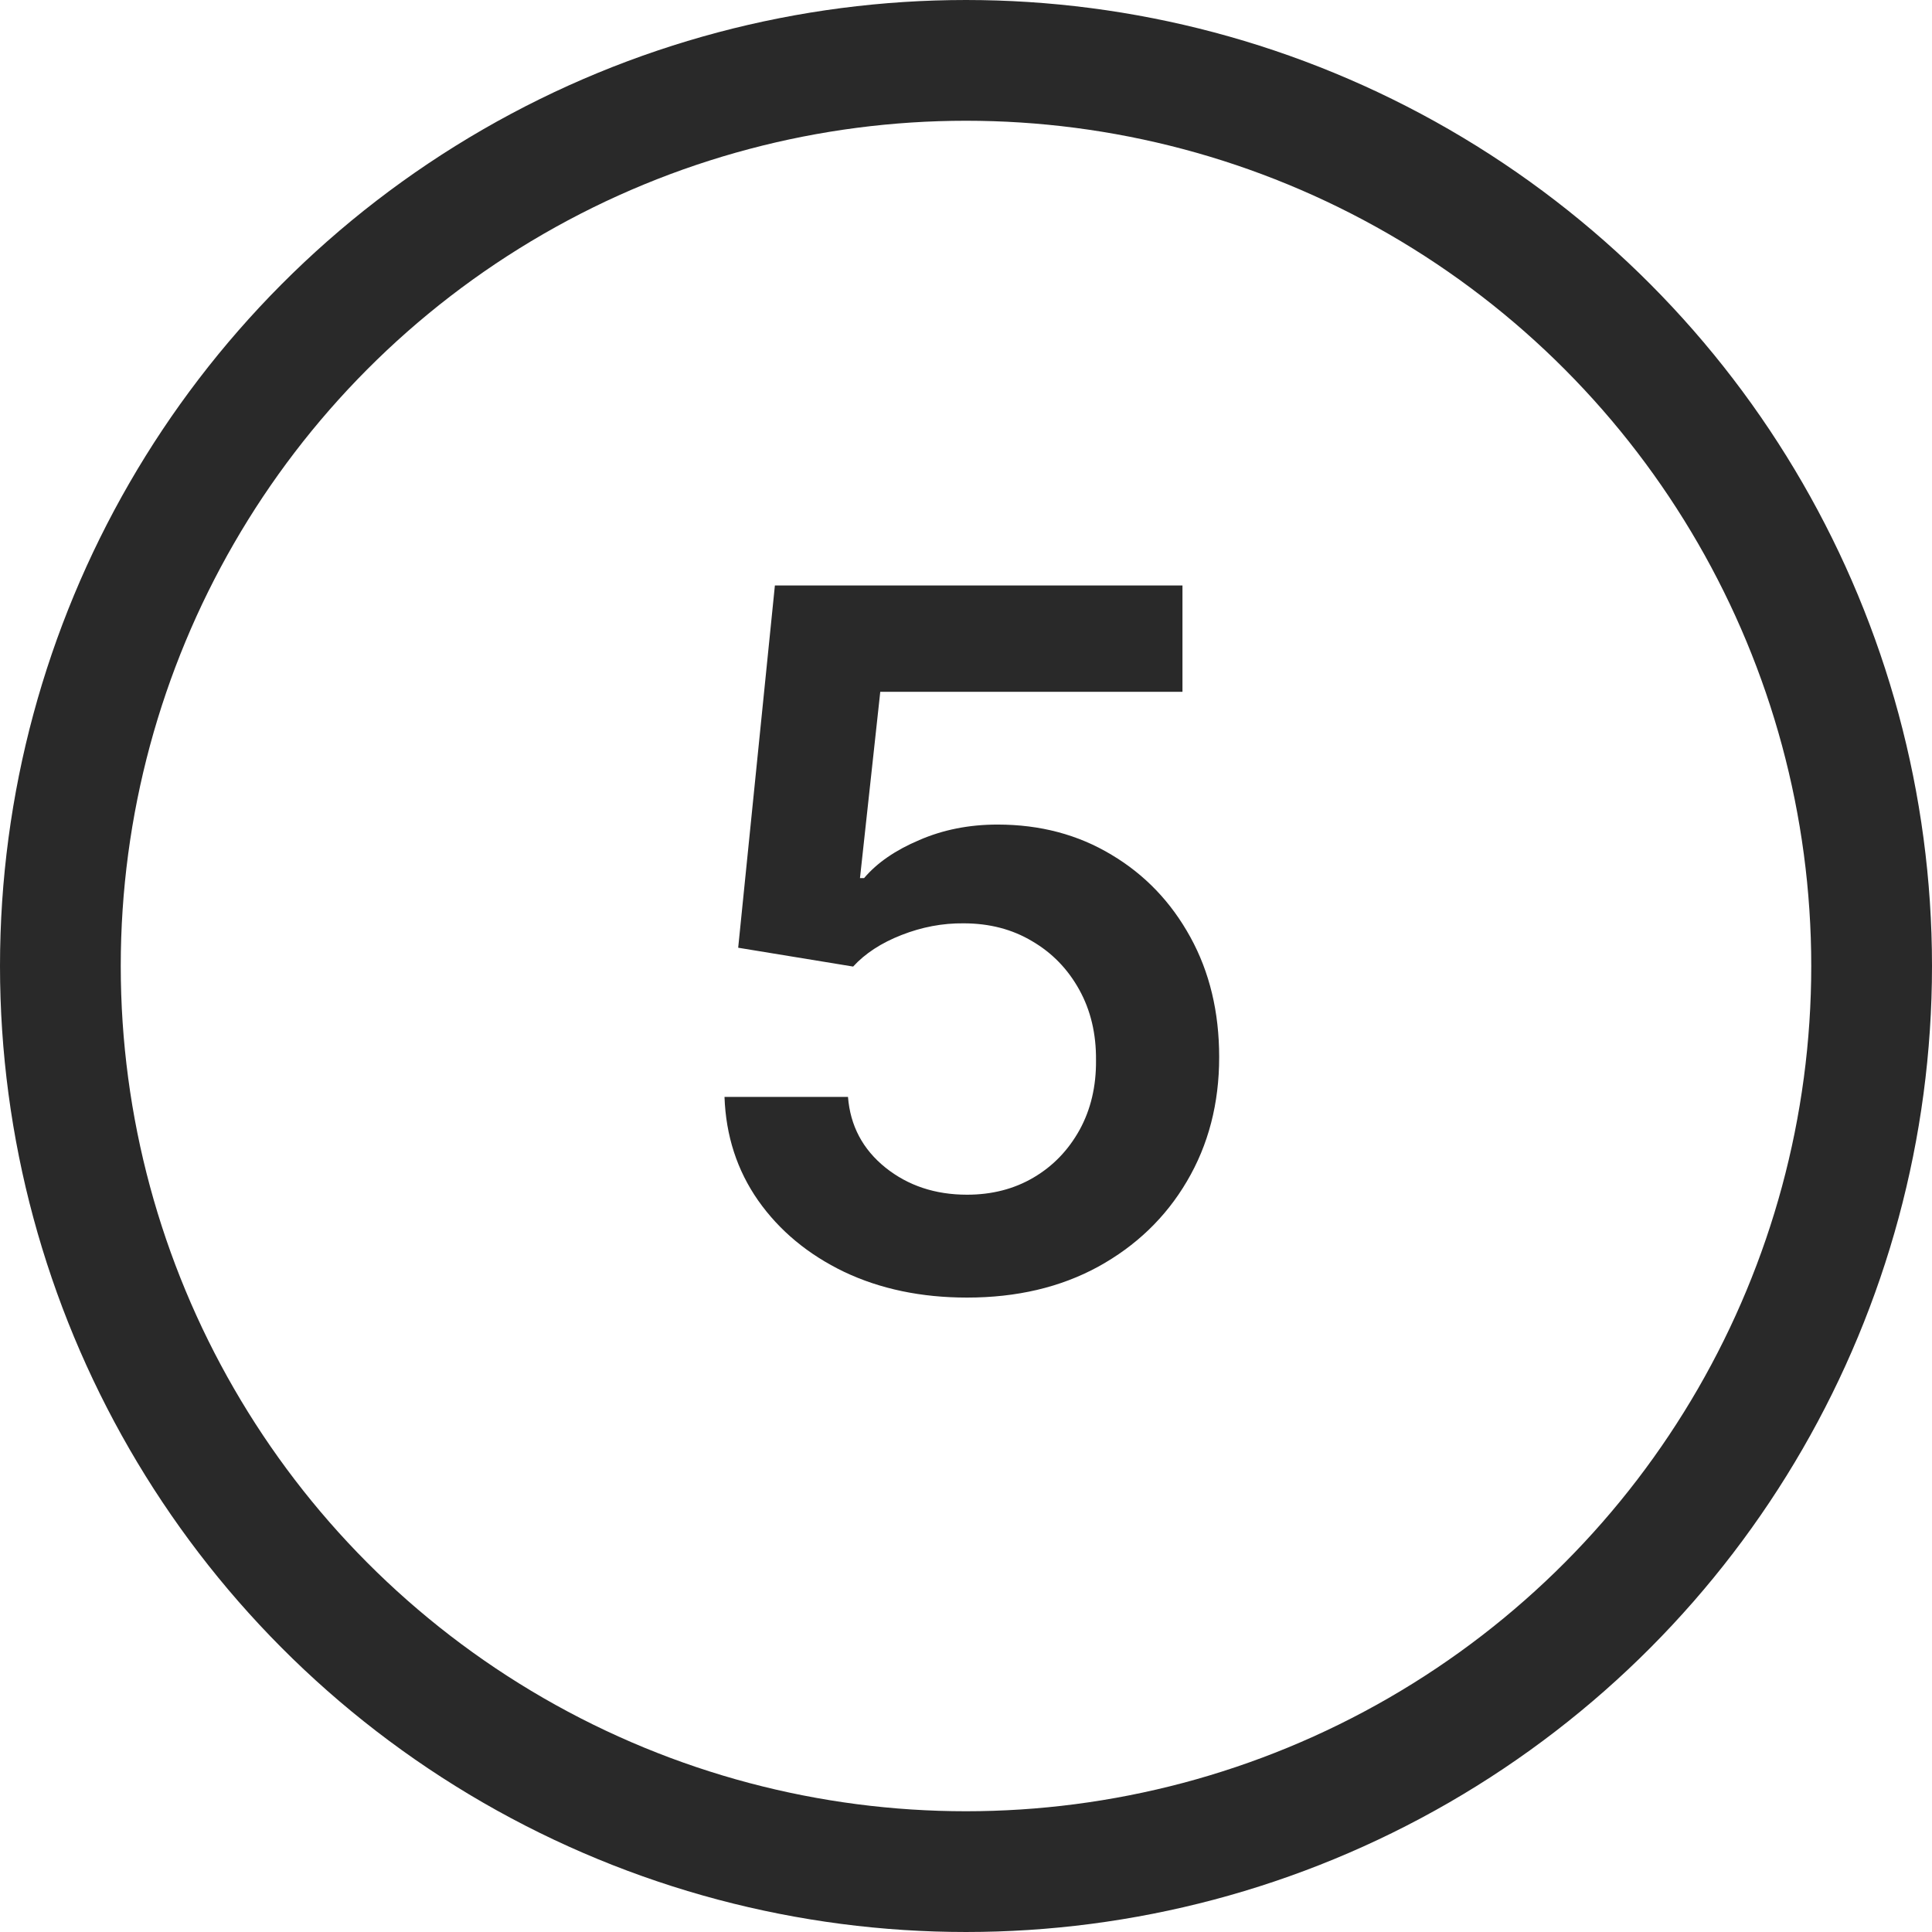
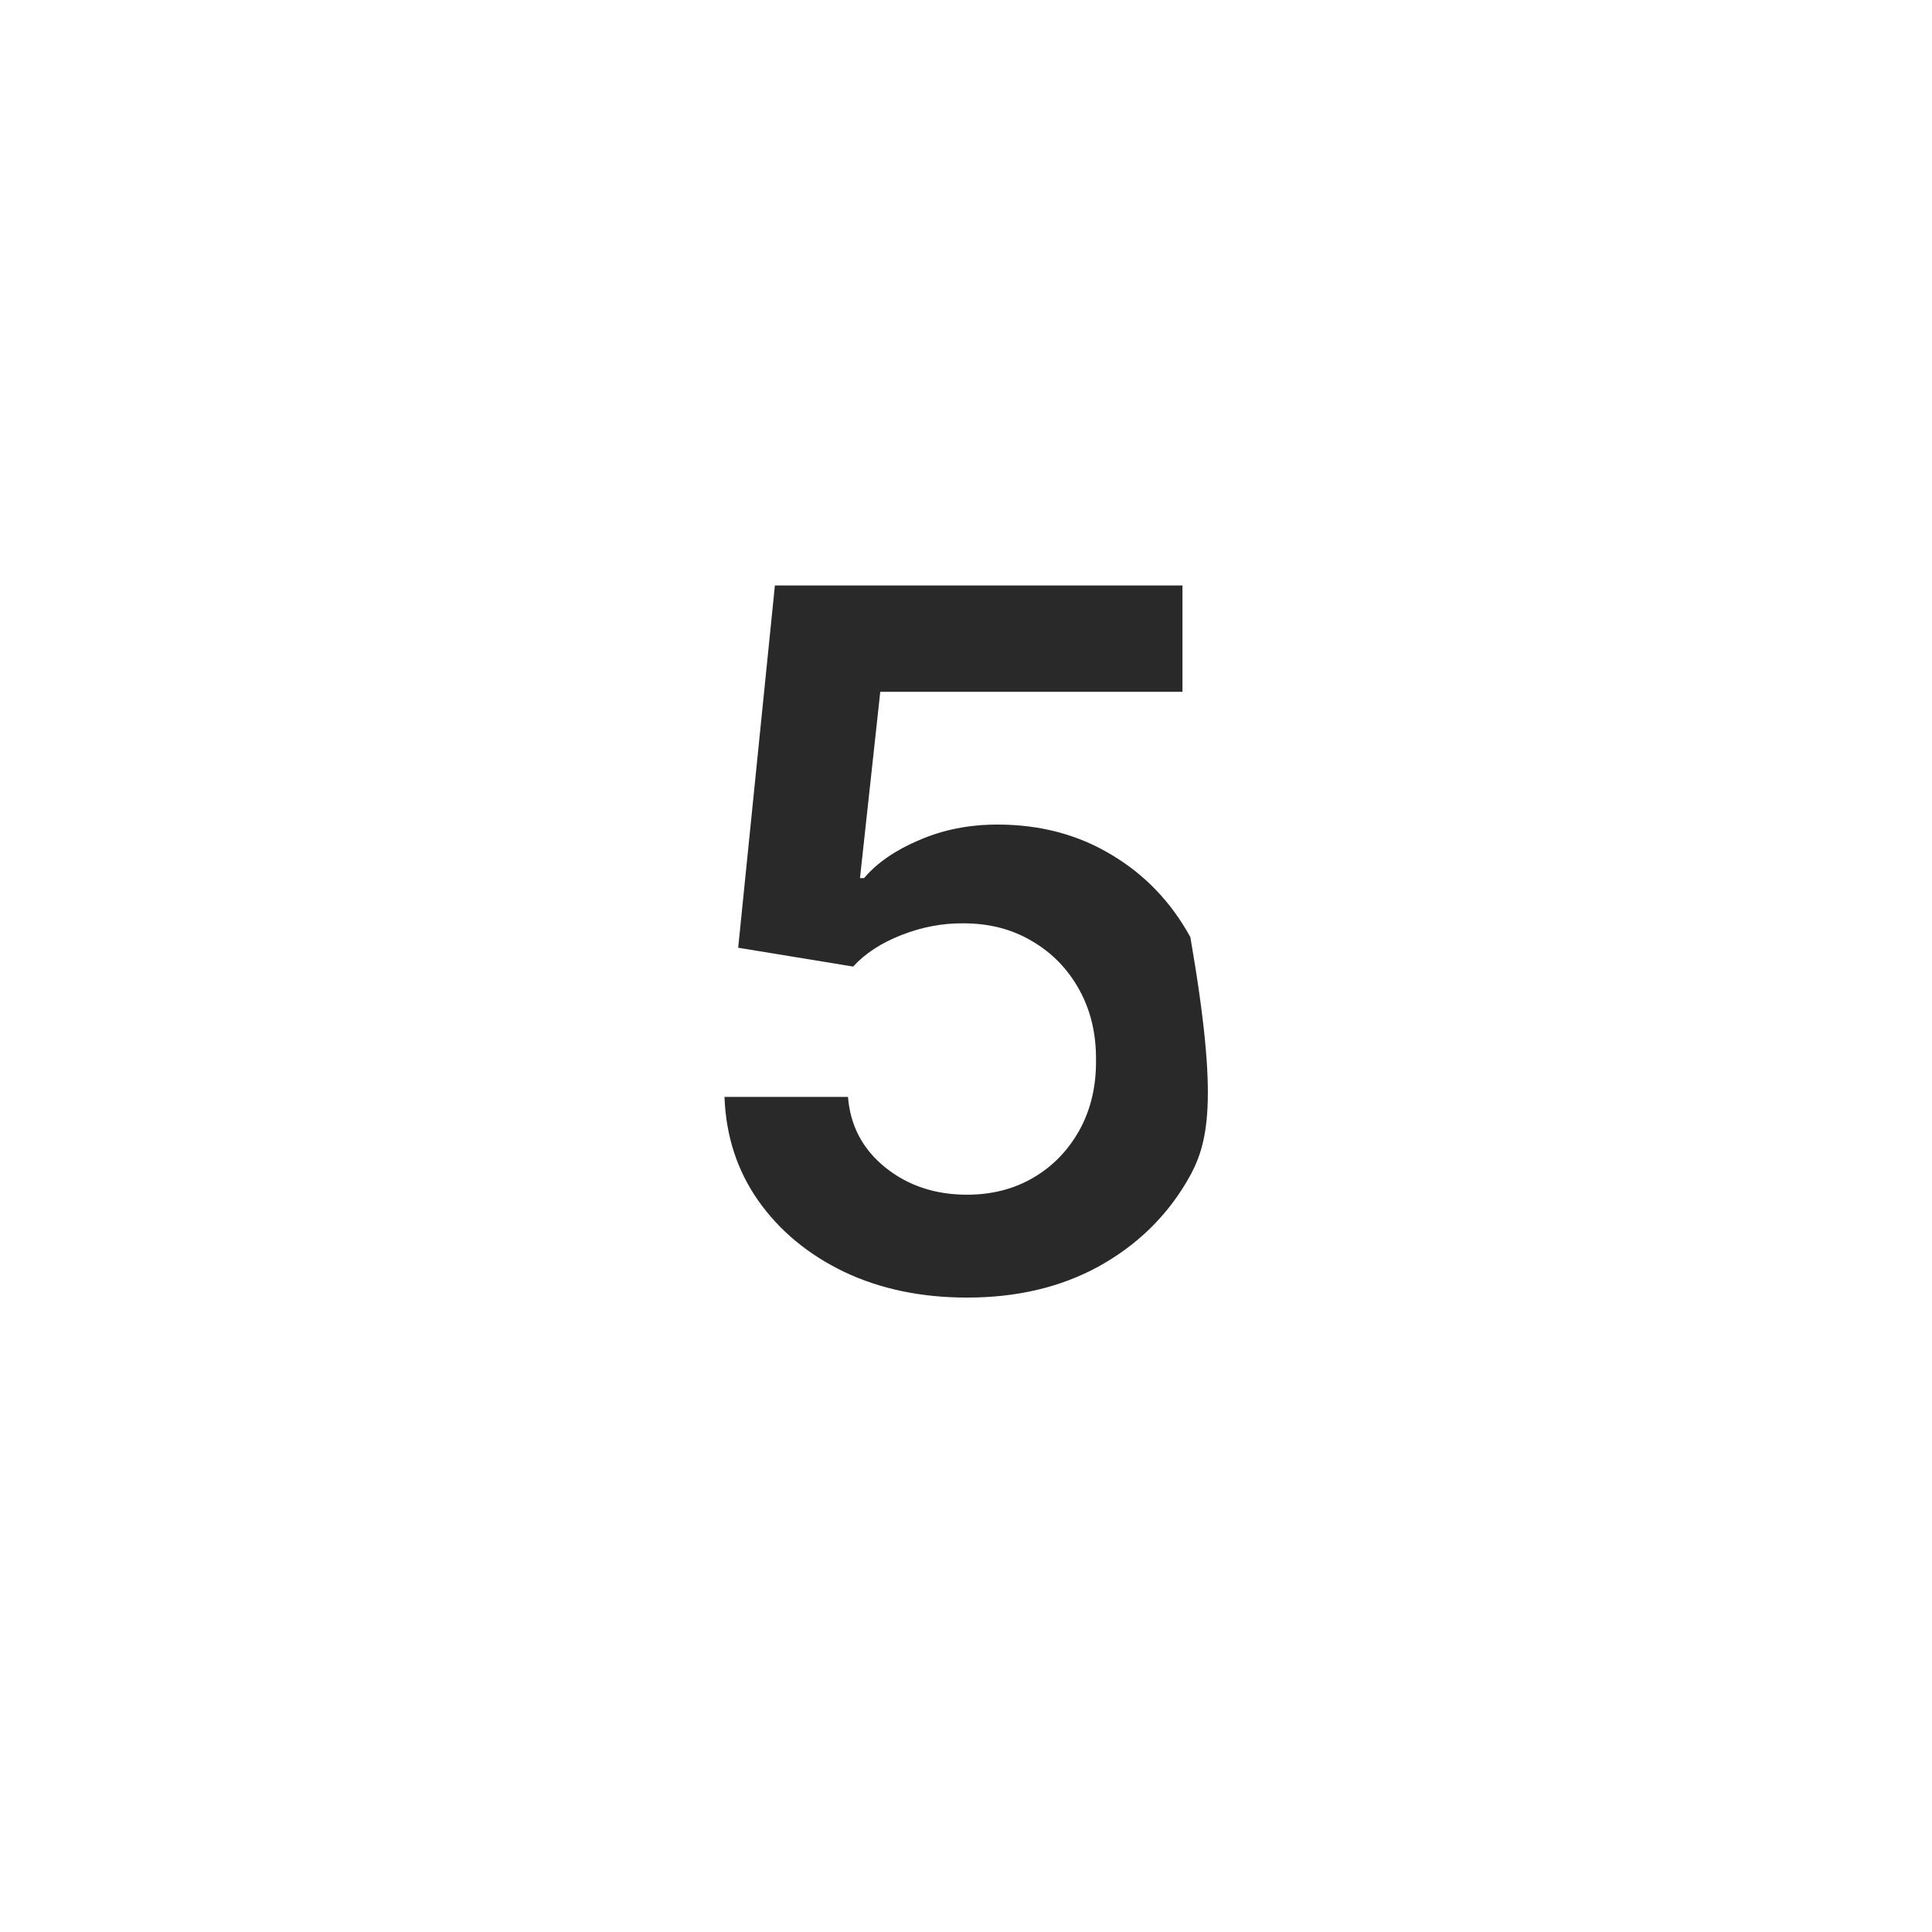
<svg xmlns="http://www.w3.org/2000/svg" width="24" height="24" viewBox="0 0 24 24" fill="none">
-   <circle cx="12" cy="12" r="11.25" stroke="#292929" stroke-width="1.5" />
-   <path d="M12.013 16.119C11.445 16.119 10.936 16.013 10.487 15.8C10.038 15.584 9.682 15.288 9.418 14.913C9.156 14.538 9.017 14.109 9 13.626H10.534C10.562 13.984 10.717 14.277 10.999 14.504C11.28 14.729 11.618 14.841 12.013 14.841C12.322 14.841 12.598 14.77 12.839 14.628C13.081 14.486 13.271 14.288 13.411 14.036C13.55 13.783 13.618 13.494 13.615 13.171C13.618 12.841 13.548 12.548 13.406 12.293C13.264 12.037 13.07 11.837 12.822 11.692C12.575 11.544 12.291 11.47 11.97 11.47C11.709 11.467 11.452 11.516 11.199 11.615C10.946 11.714 10.746 11.845 10.598 12.007L9.17 11.773L9.626 7.273H14.689V8.594H10.935L10.683 10.908H10.734C10.896 10.717 11.125 10.56 11.421 10.435C11.716 10.307 12.04 10.243 12.392 10.243C12.921 10.243 13.392 10.368 13.807 10.618C14.222 10.865 14.548 11.206 14.787 11.641C15.026 12.075 15.145 12.572 15.145 13.132C15.145 13.709 15.011 14.223 14.744 14.675C14.48 15.124 14.112 15.477 13.641 15.736C13.172 15.992 12.629 16.119 12.013 16.119Z" fill="#292929" />
+   <path d="M12.013 16.119C11.445 16.119 10.936 16.013 10.487 15.8C10.038 15.584 9.682 15.288 9.418 14.913C9.156 14.538 9.017 14.109 9 13.626H10.534C10.562 13.984 10.717 14.277 10.999 14.504C11.28 14.729 11.618 14.841 12.013 14.841C12.322 14.841 12.598 14.77 12.839 14.628C13.081 14.486 13.271 14.288 13.411 14.036C13.55 13.783 13.618 13.494 13.615 13.171C13.618 12.841 13.548 12.548 13.406 12.293C13.264 12.037 13.07 11.837 12.822 11.692C12.575 11.544 12.291 11.47 11.97 11.47C11.709 11.467 11.452 11.516 11.199 11.615C10.946 11.714 10.746 11.845 10.598 12.007L9.17 11.773L9.626 7.273H14.689V8.594H10.935L10.683 10.908H10.734C10.896 10.717 11.125 10.56 11.421 10.435C11.716 10.307 12.04 10.243 12.392 10.243C12.921 10.243 13.392 10.368 13.807 10.618C14.222 10.865 14.548 11.206 14.787 11.641C15.145 13.709 15.011 14.223 14.744 14.675C14.48 15.124 14.112 15.477 13.641 15.736C13.172 15.992 12.629 16.119 12.013 16.119Z" fill="#292929" />
</svg>